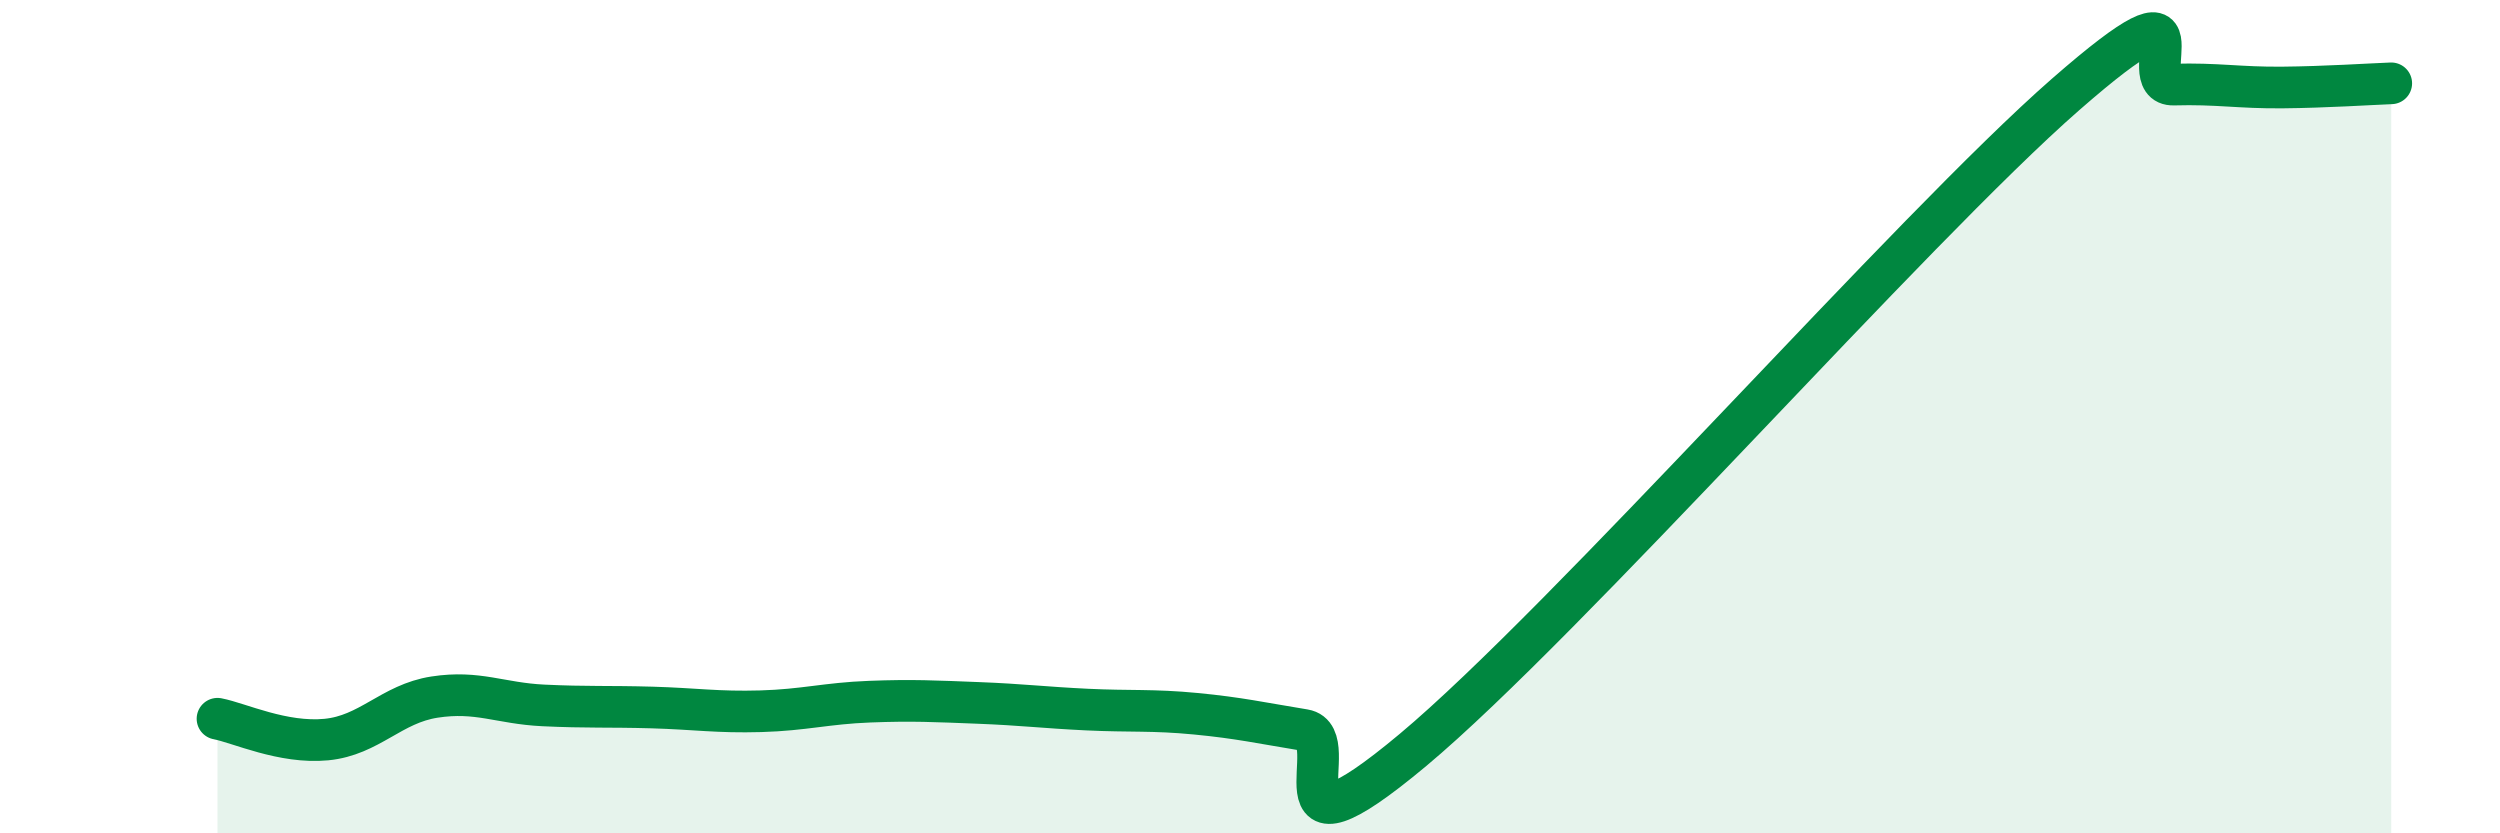
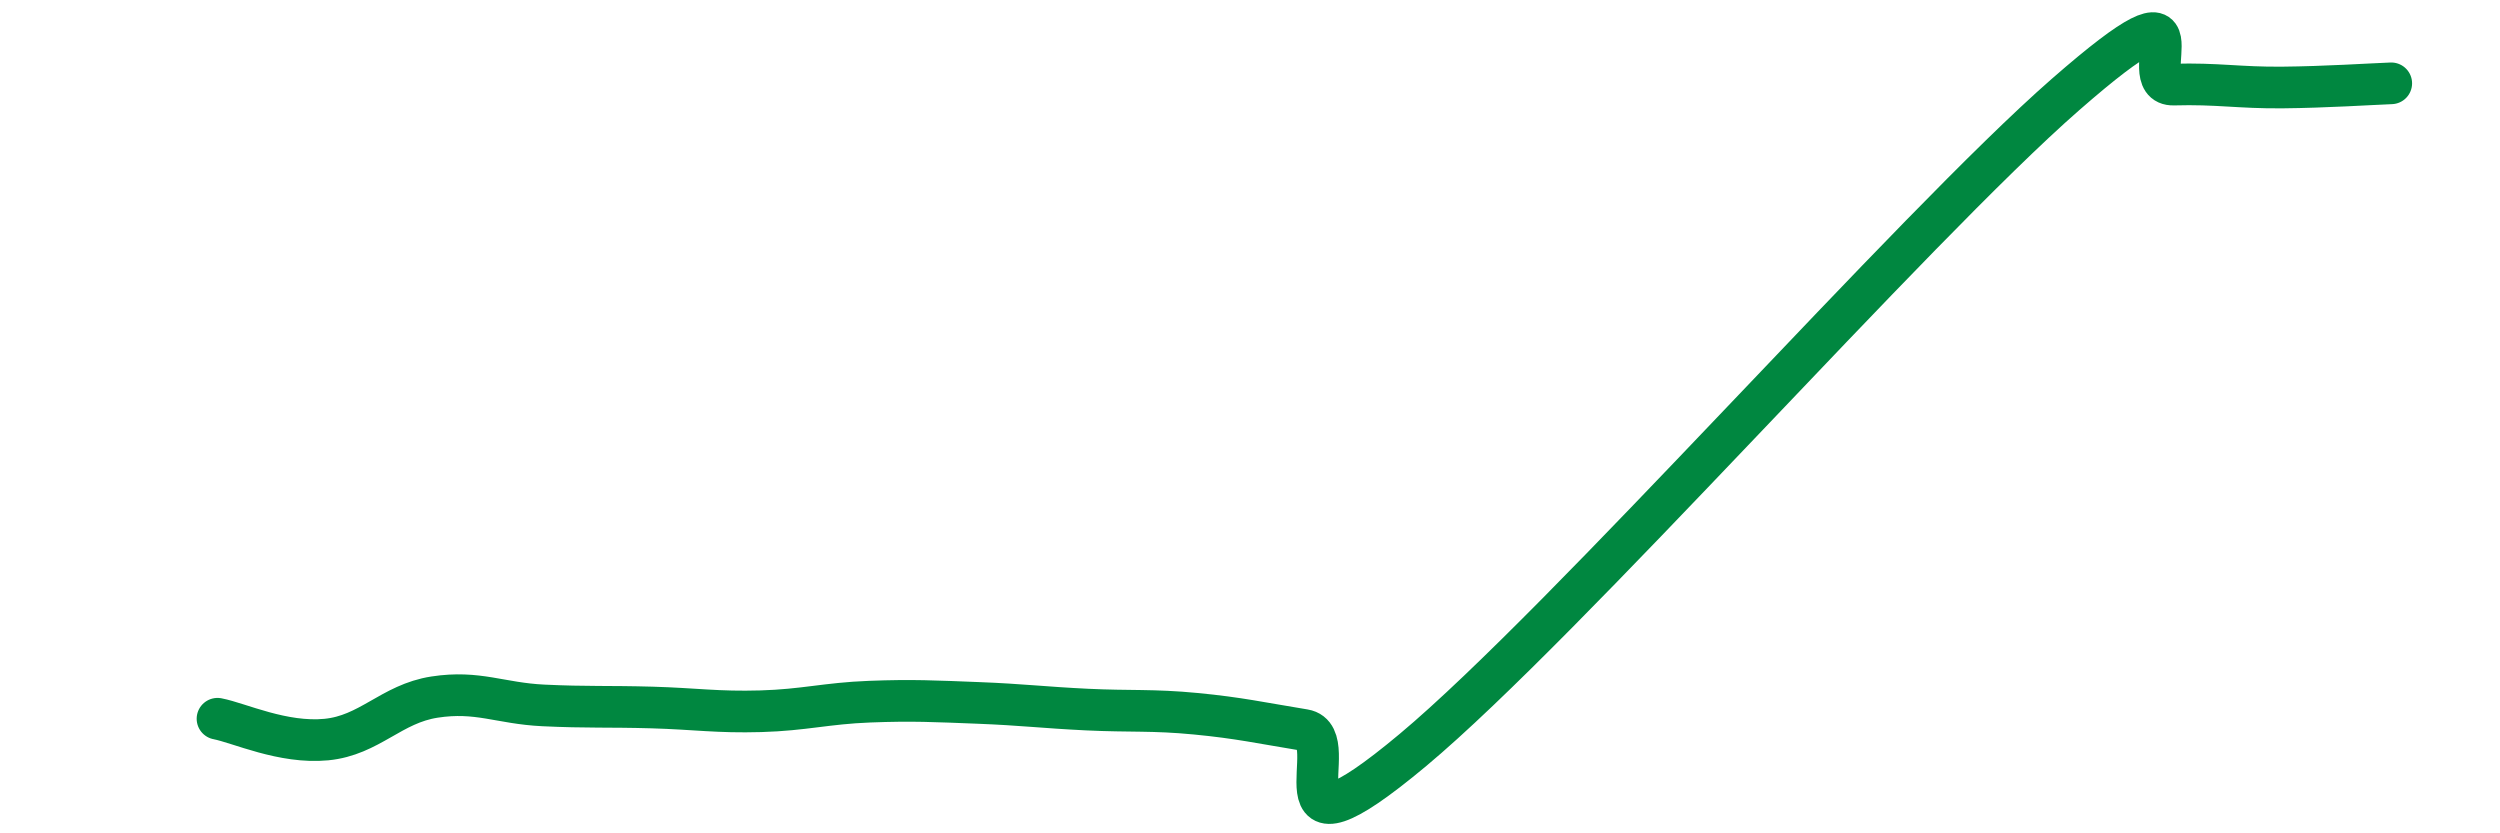
<svg xmlns="http://www.w3.org/2000/svg" width="60" height="20" viewBox="0 0 60 20">
-   <path d="M 5.22,17.25 C 5.74,17.35 6.79,17.85 7.83,17.75 C 8.87,17.65 9.39,16.89 10.43,16.73 C 11.47,16.57 12,16.88 13.04,16.93 C 14.08,16.98 14.61,16.95 15.65,16.98 C 16.69,17.01 17.22,17.1 18.26,17.07 C 19.3,17.04 19.83,16.88 20.87,16.84 C 21.91,16.8 22.44,16.83 23.48,16.87 C 24.52,16.91 25.05,16.98 26.09,17.03 C 27.13,17.08 27.66,17.03 28.7,17.13 C 29.74,17.23 30.26,17.35 31.3,17.52 C 32.34,17.69 30.26,21.05 33.91,18 C 37.56,14.95 45.92,5.46 49.57,2.27 C 53.22,-0.92 51.13,2.06 52.17,2.03 C 53.21,2 53.74,2.11 54.78,2.1 C 55.82,2.09 56.87,2.02 57.39,2L57.39 20L5.22 20Z" fill="#008740" opacity="0.1" stroke-linecap="round" stroke-linejoin="round" />
  <path d="M 5.22,17.25 C 5.74,17.35 6.79,17.85 7.83,17.75 C 8.87,17.65 9.39,16.89 10.43,16.73 C 11.47,16.57 12,16.88 13.04,16.93 C 14.08,16.98 14.61,16.95 15.65,16.98 C 16.69,17.01 17.22,17.1 18.26,17.07 C 19.3,17.04 19.83,16.88 20.87,16.84 C 21.91,16.8 22.44,16.83 23.48,16.87 C 24.52,16.91 25.05,16.98 26.09,17.03 C 27.13,17.08 27.66,17.03 28.7,17.13 C 29.74,17.23 30.26,17.35 31.3,17.52 C 32.34,17.69 30.26,21.05 33.91,18 C 37.56,14.95 45.92,5.46 49.57,2.27 C 53.22,-0.92 51.13,2.06 52.17,2.03 C 53.21,2 53.74,2.11 54.78,2.1 C 55.82,2.09 56.87,2.02 57.39,2" stroke="#008740" stroke-width="1" fill="none" stroke-linecap="round" stroke-linejoin="round" />
</svg>